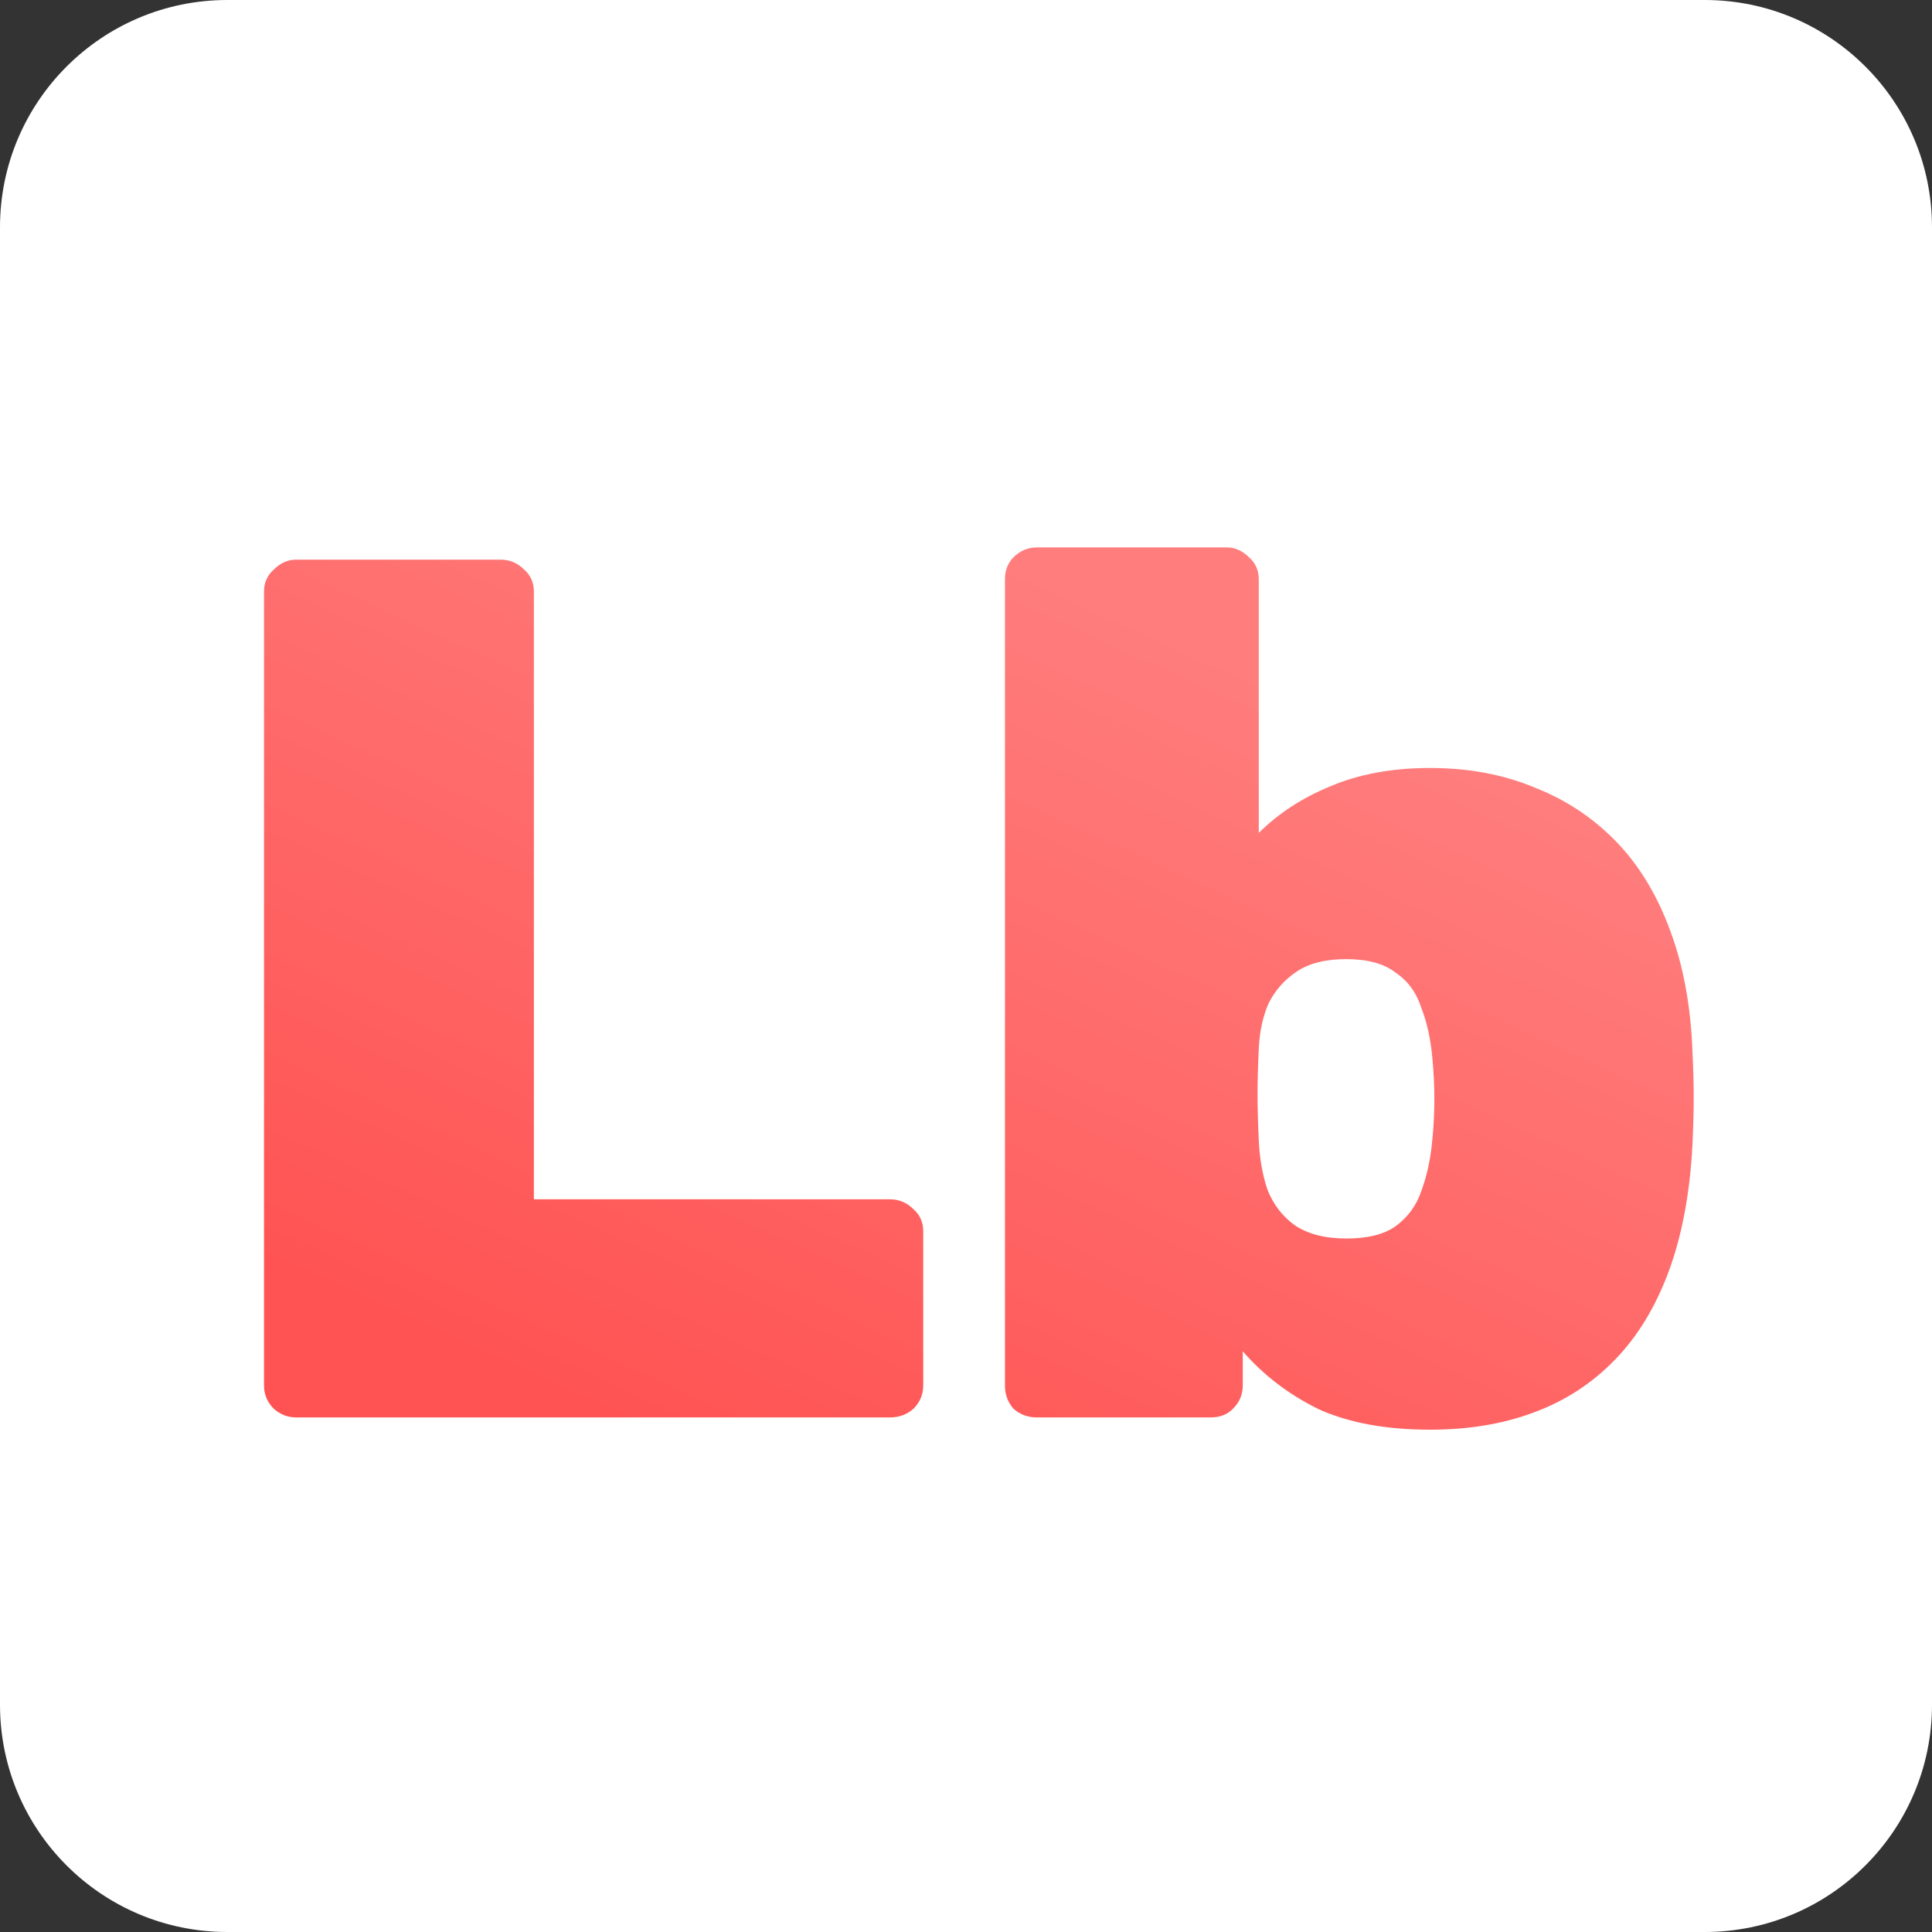
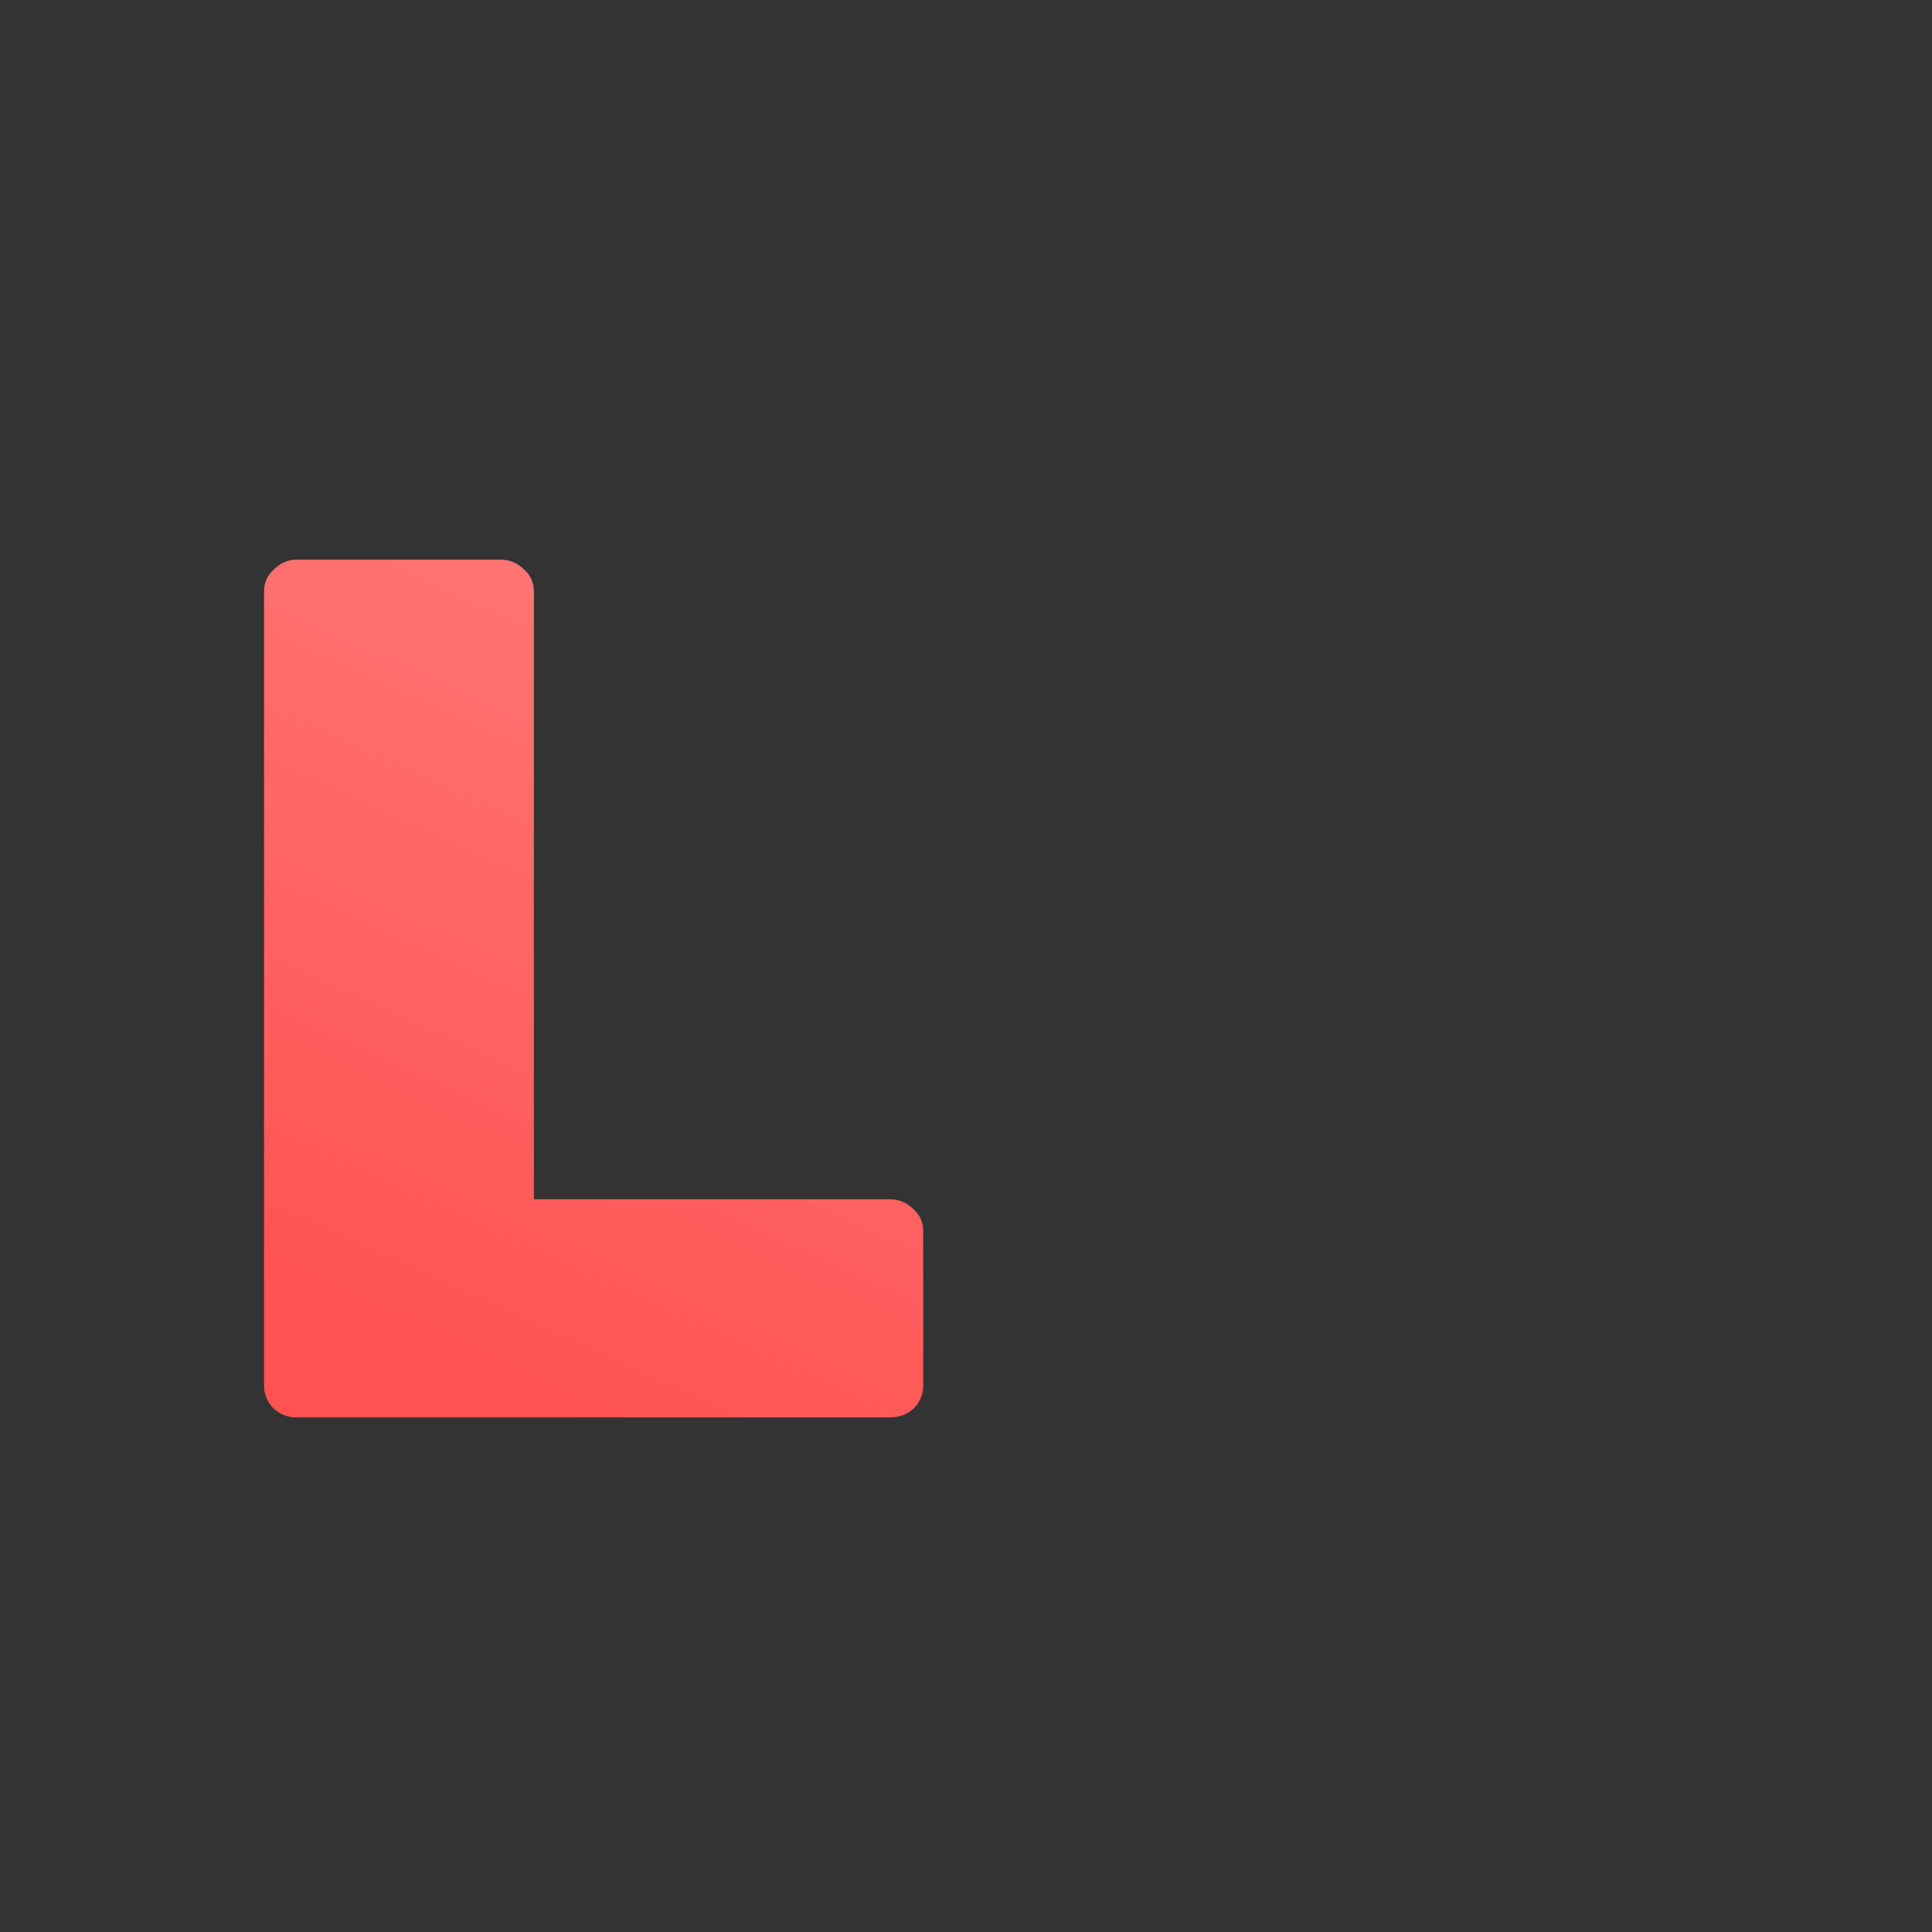
<svg xmlns="http://www.w3.org/2000/svg" width="95" height="95" viewBox="0 0 95 95" fill="none">
  <rect x="0" y="0" width="95" height="95" fill="#333333" stroke="none" />
-   <path d="M0 11.177C0 5.004 5.004 0 11.177 0H83.823C89.996 0 95 5.004 95 11.177V83.823C95 89.996 89.996 95 83.823 95H11.177C5.004 95 0 89.996 0 83.823V11.177Z" fill="white" />
  <path d="M14.559 69.698C14.155 69.698 13.791 69.557 13.468 69.276C13.145 68.954 12.983 68.573 12.983 68.131V29.086C12.983 28.644 13.145 28.283 13.468 28.001C13.791 27.68 14.155 27.519 14.559 27.519H24.616C25.06 27.519 25.444 27.68 25.767 28.001C26.09 28.283 26.252 28.644 26.252 29.086V58.972H43.761C44.205 58.972 44.589 59.133 44.912 59.454C45.235 59.736 45.397 60.097 45.397 60.539V68.131C45.397 68.573 45.235 68.954 44.912 69.276C44.589 69.557 44.205 69.698 43.761 69.698H14.559Z" fill="url(#paint0_linear_4211_2938)" />
-   <path d="M70.318 70.3C68.137 70.3 66.299 69.959 64.804 69.276C63.35 68.553 62.118 67.609 61.109 66.444V68.131C61.109 68.573 60.947 68.954 60.624 69.276C60.341 69.557 59.978 69.698 59.533 69.698H50.991C50.547 69.698 50.163 69.557 49.84 69.276C49.557 68.954 49.416 68.573 49.416 68.131V28.483C49.416 28.042 49.557 27.68 49.84 27.399C50.163 27.078 50.547 26.917 50.991 26.917H60.321C60.725 26.917 61.089 27.078 61.412 27.399C61.735 27.68 61.896 28.042 61.896 28.483V40.956C62.866 39.992 64.037 39.229 65.41 38.666C66.824 38.064 68.46 37.763 70.318 37.763C72.216 37.763 73.933 38.084 75.468 38.727C77.002 39.329 78.335 40.213 79.466 41.378C80.597 42.543 81.486 44.009 82.132 45.776C82.778 47.504 83.142 49.492 83.223 51.742C83.263 52.585 83.283 53.328 83.283 53.971C83.283 54.614 83.263 55.377 83.223 56.261C83.102 58.631 82.718 60.7 82.072 62.467C81.425 64.234 80.537 65.701 79.406 66.866C78.275 68.031 76.942 68.894 75.407 69.457C73.913 70.019 72.216 70.3 70.318 70.3ZM66.198 60.9C67.248 60.9 68.056 60.7 68.621 60.298C69.227 59.856 69.651 59.274 69.894 58.55C70.176 57.787 70.358 56.924 70.439 55.96C70.56 54.674 70.56 53.389 70.439 52.103C70.358 51.139 70.176 50.296 69.894 49.573C69.651 48.809 69.227 48.227 68.621 47.825C68.056 47.383 67.248 47.162 66.198 47.162C65.188 47.162 64.38 47.363 63.775 47.765C63.169 48.167 62.704 48.689 62.381 49.332C62.098 49.974 61.937 50.717 61.896 51.561C61.856 52.404 61.836 53.148 61.836 53.79C61.836 54.433 61.856 55.196 61.896 56.08C61.937 56.964 62.078 57.767 62.32 58.49C62.603 59.213 63.047 59.796 63.653 60.238C64.3 60.679 65.148 60.9 66.198 60.9Z" fill="url(#paint1_linear_4211_2938)" />
  <defs>
    <linearGradient id="paint0_linear_4211_2938" x1="48.133" y1="26.917" x2="28.342" y2="70.3" gradientUnits="userSpaceOnUse">
      <stop stop-color="#FF7D7D" />
      <stop offset="1" stop-color="#FF5252" />
    </linearGradient>
    <linearGradient id="paint1_linear_4211_2938" x1="48.133" y1="26.917" x2="28.342" y2="70.3" gradientUnits="userSpaceOnUse">
      <stop stop-color="#FF7D7D" />
      <stop offset="1" stop-color="#FF5252" />
    </linearGradient>
  </defs>
</svg>